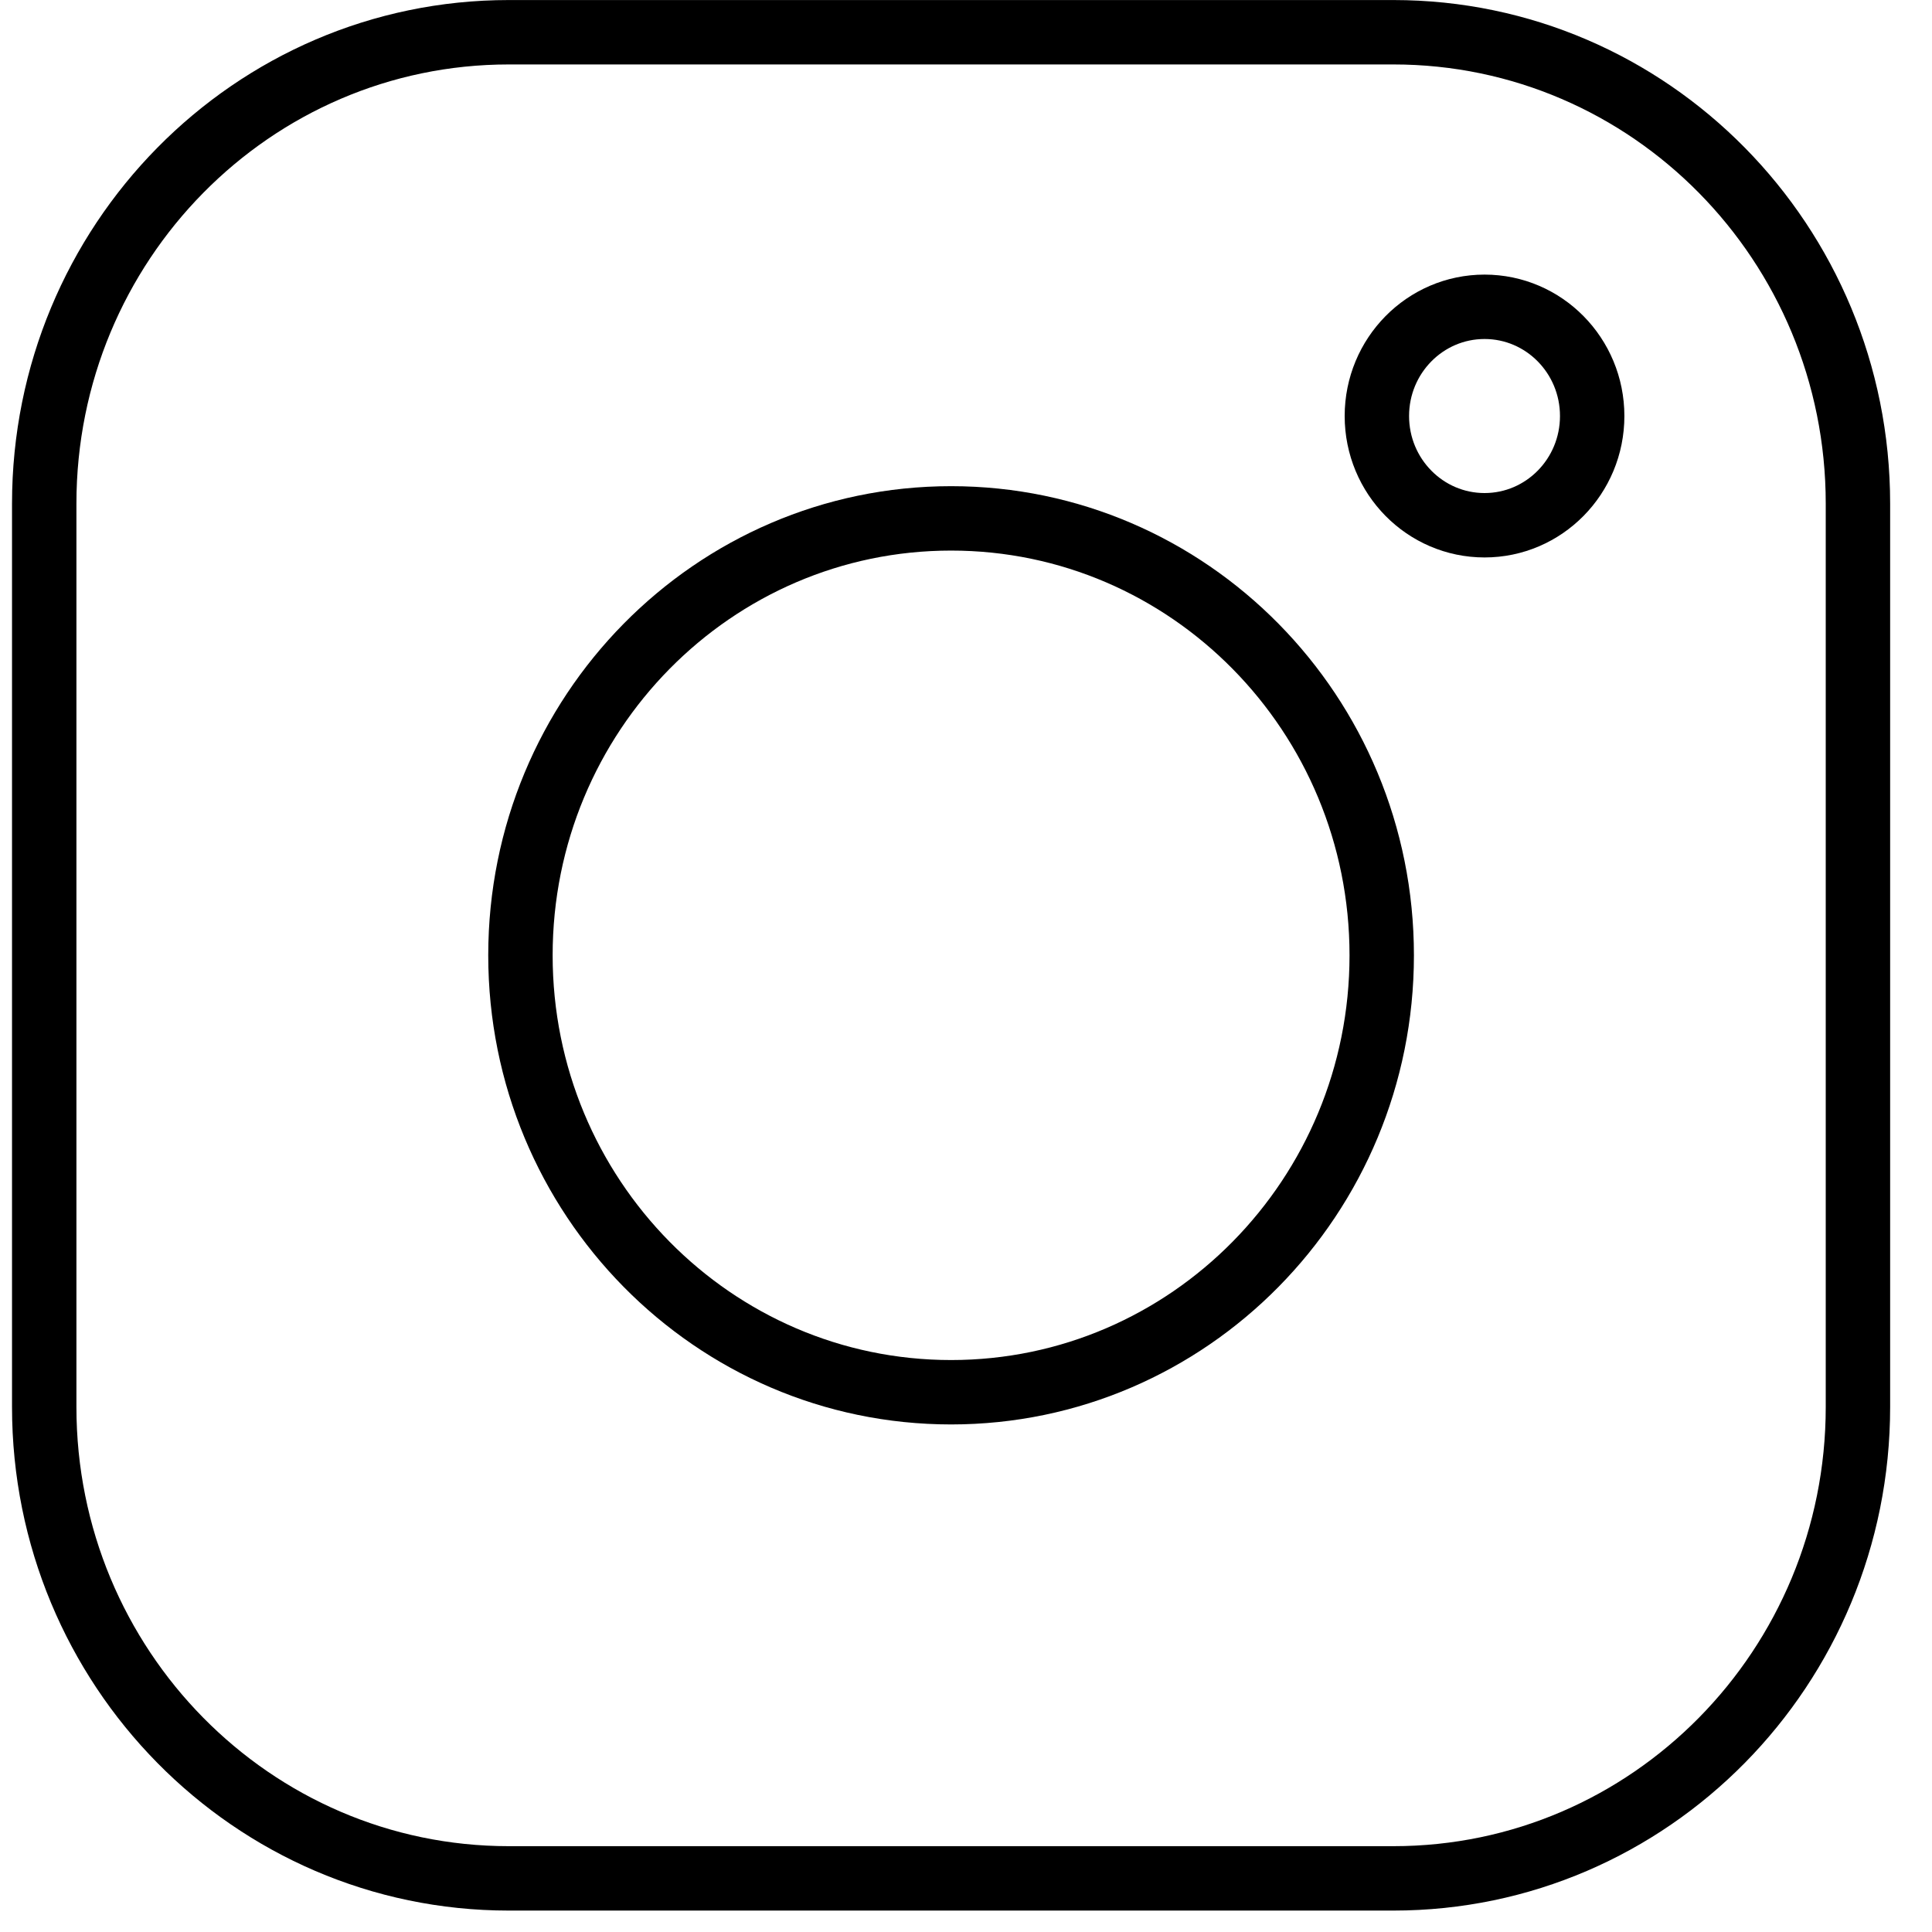
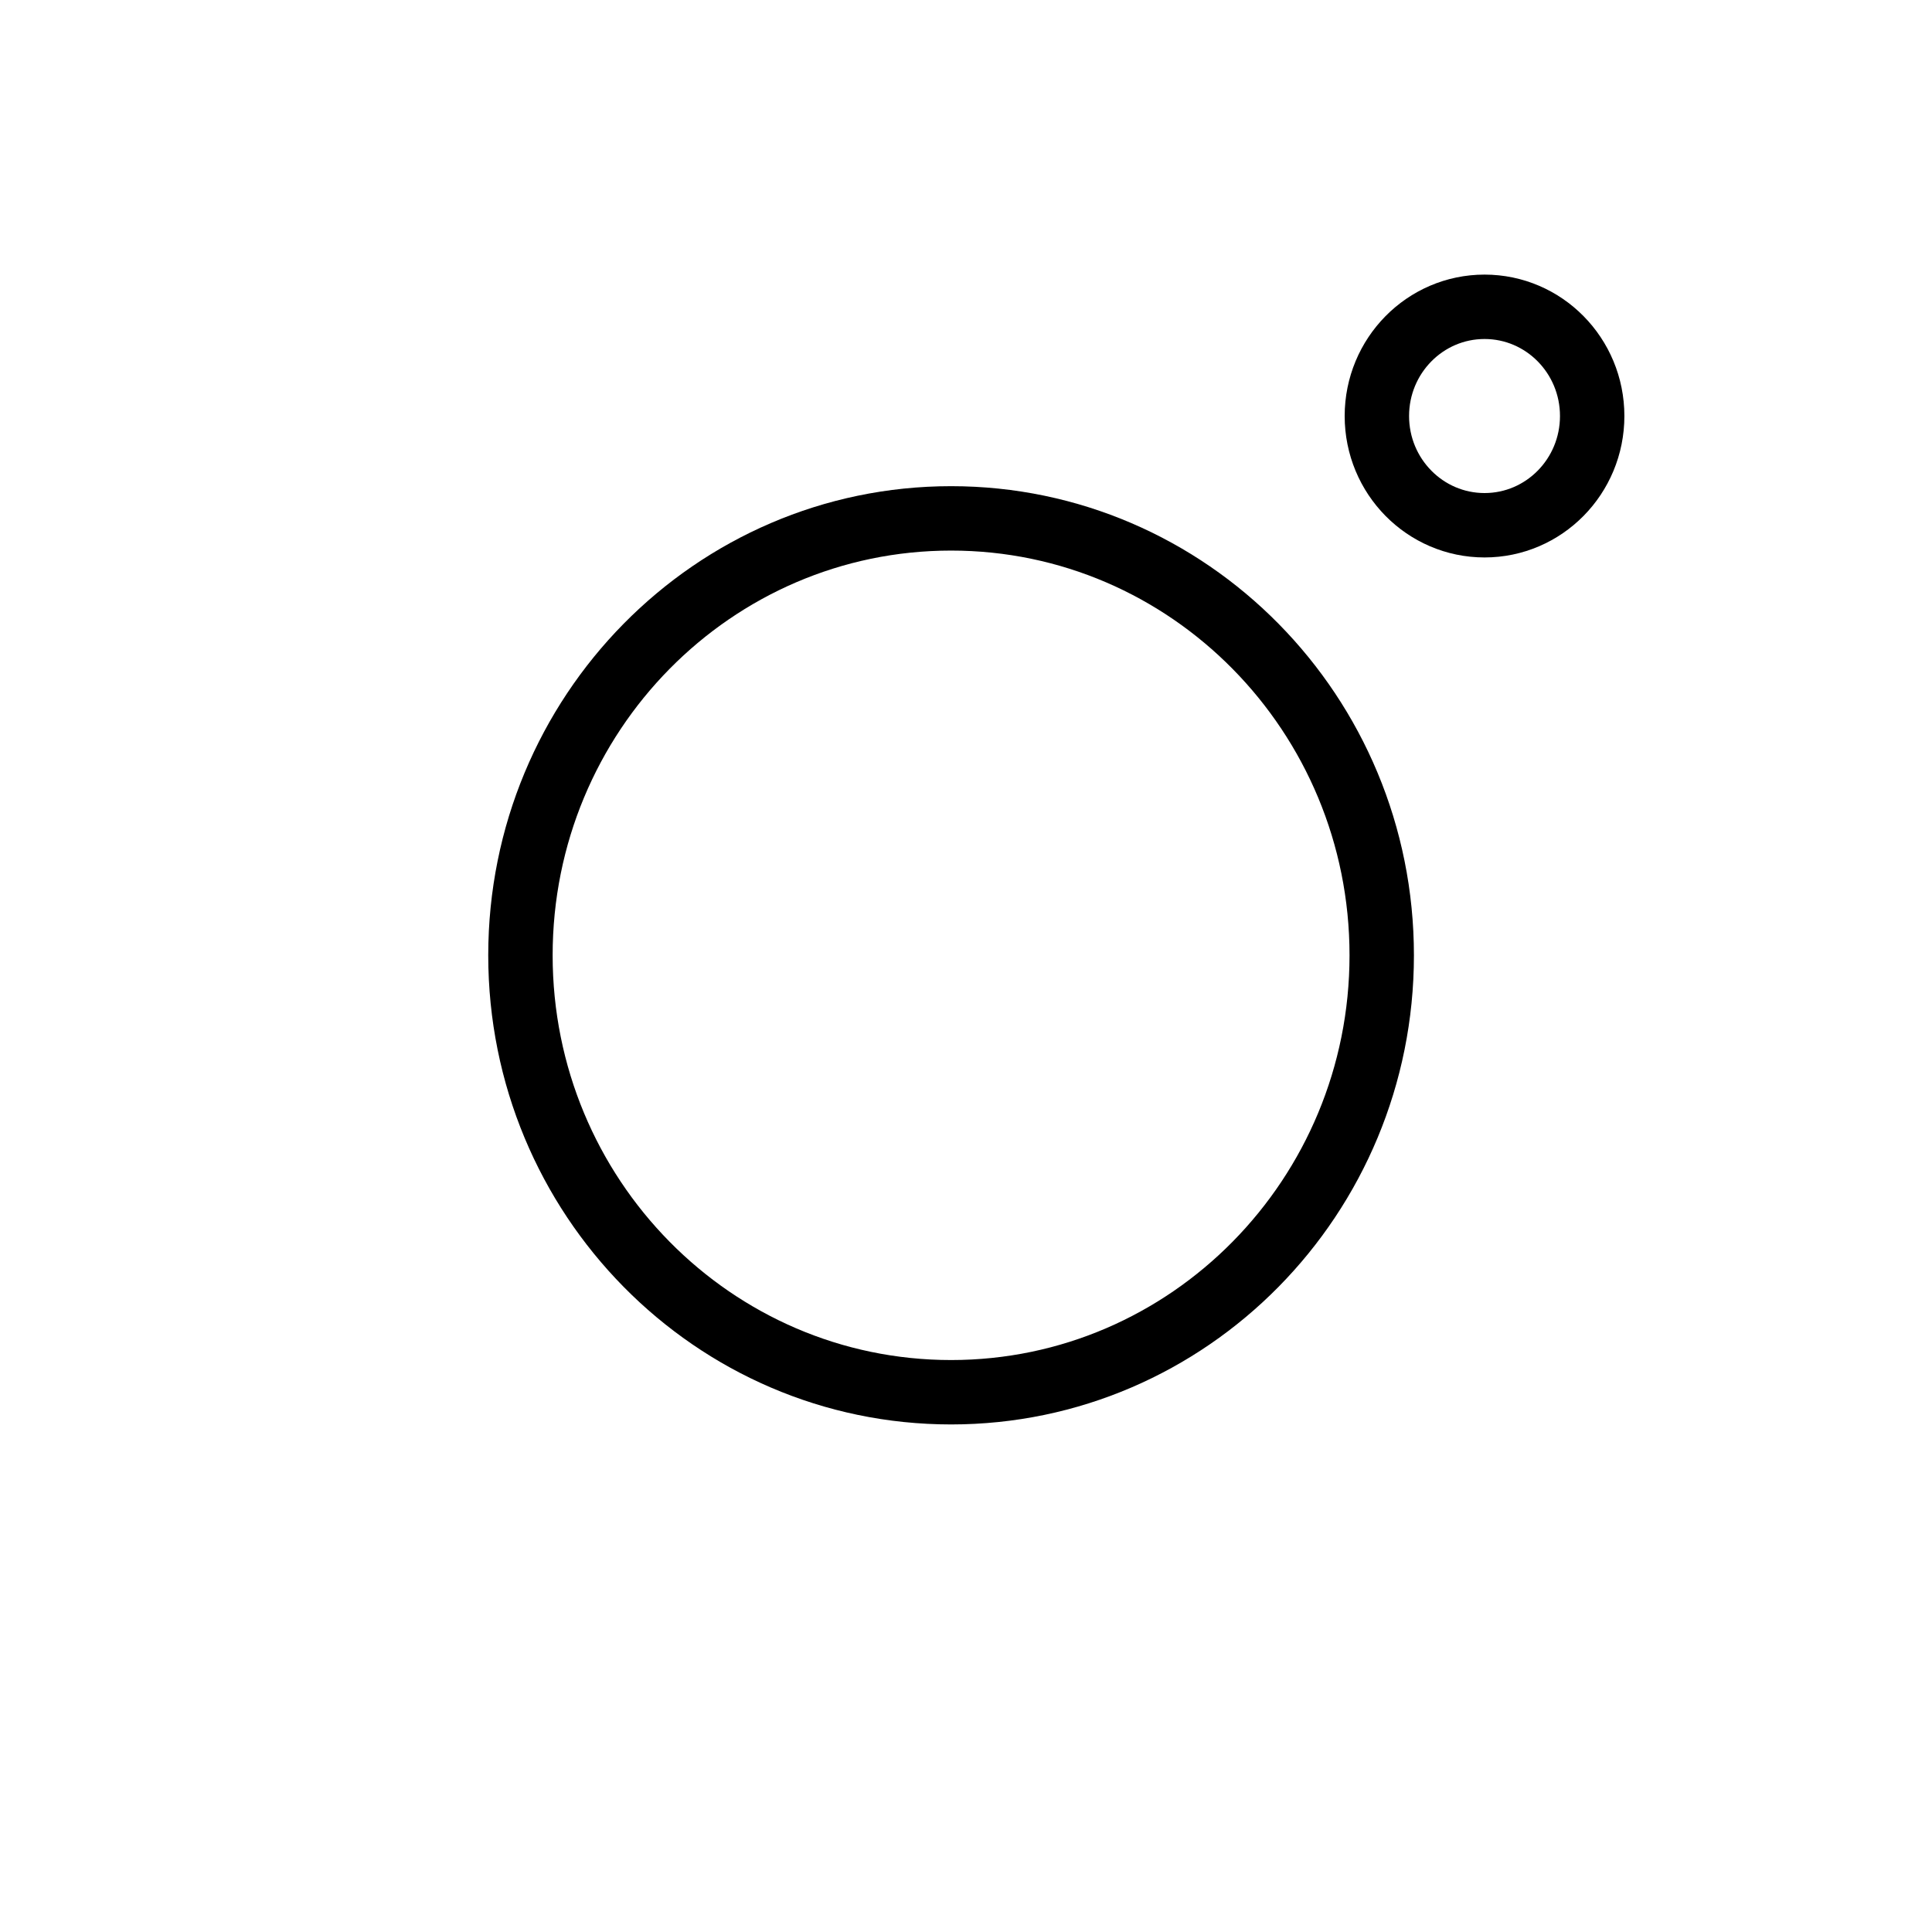
<svg xmlns="http://www.w3.org/2000/svg" fill="none" viewBox="0 0 45 45" height="45" width="45">
-   <path stroke-miterlimit="10" stroke-width="1.5" stroke="black" d="M32.454 0.751H11.851C5.875 0.751 1.03 5.666 1.03 11.73V32.772C1.03 38.835 5.875 43.751 11.851 43.751H32.454C38.431 43.751 43.275 38.835 43.275 32.772V11.73C43.275 5.666 38.431 0.751 32.454 0.751Z" />
  <path stroke-miterlimit="10" stroke-width="1.5" stroke="black" d="M22.153 32.428C27.692 32.428 32.183 27.871 32.183 22.251C32.183 16.63 27.692 12.074 22.153 12.074C16.613 12.074 12.122 16.63 12.122 22.251C12.122 27.871 16.613 32.428 22.153 32.428Z" />
  <path stroke-miterlimit="10" stroke-width="1.5" stroke="black" d="M34.578 12.234C35.963 12.234 37.085 11.095 37.085 9.69C37.085 8.285 35.963 7.146 34.578 7.146C33.193 7.146 32.07 8.285 32.07 9.69C32.07 11.095 33.193 12.234 34.578 12.234Z" />
</svg>